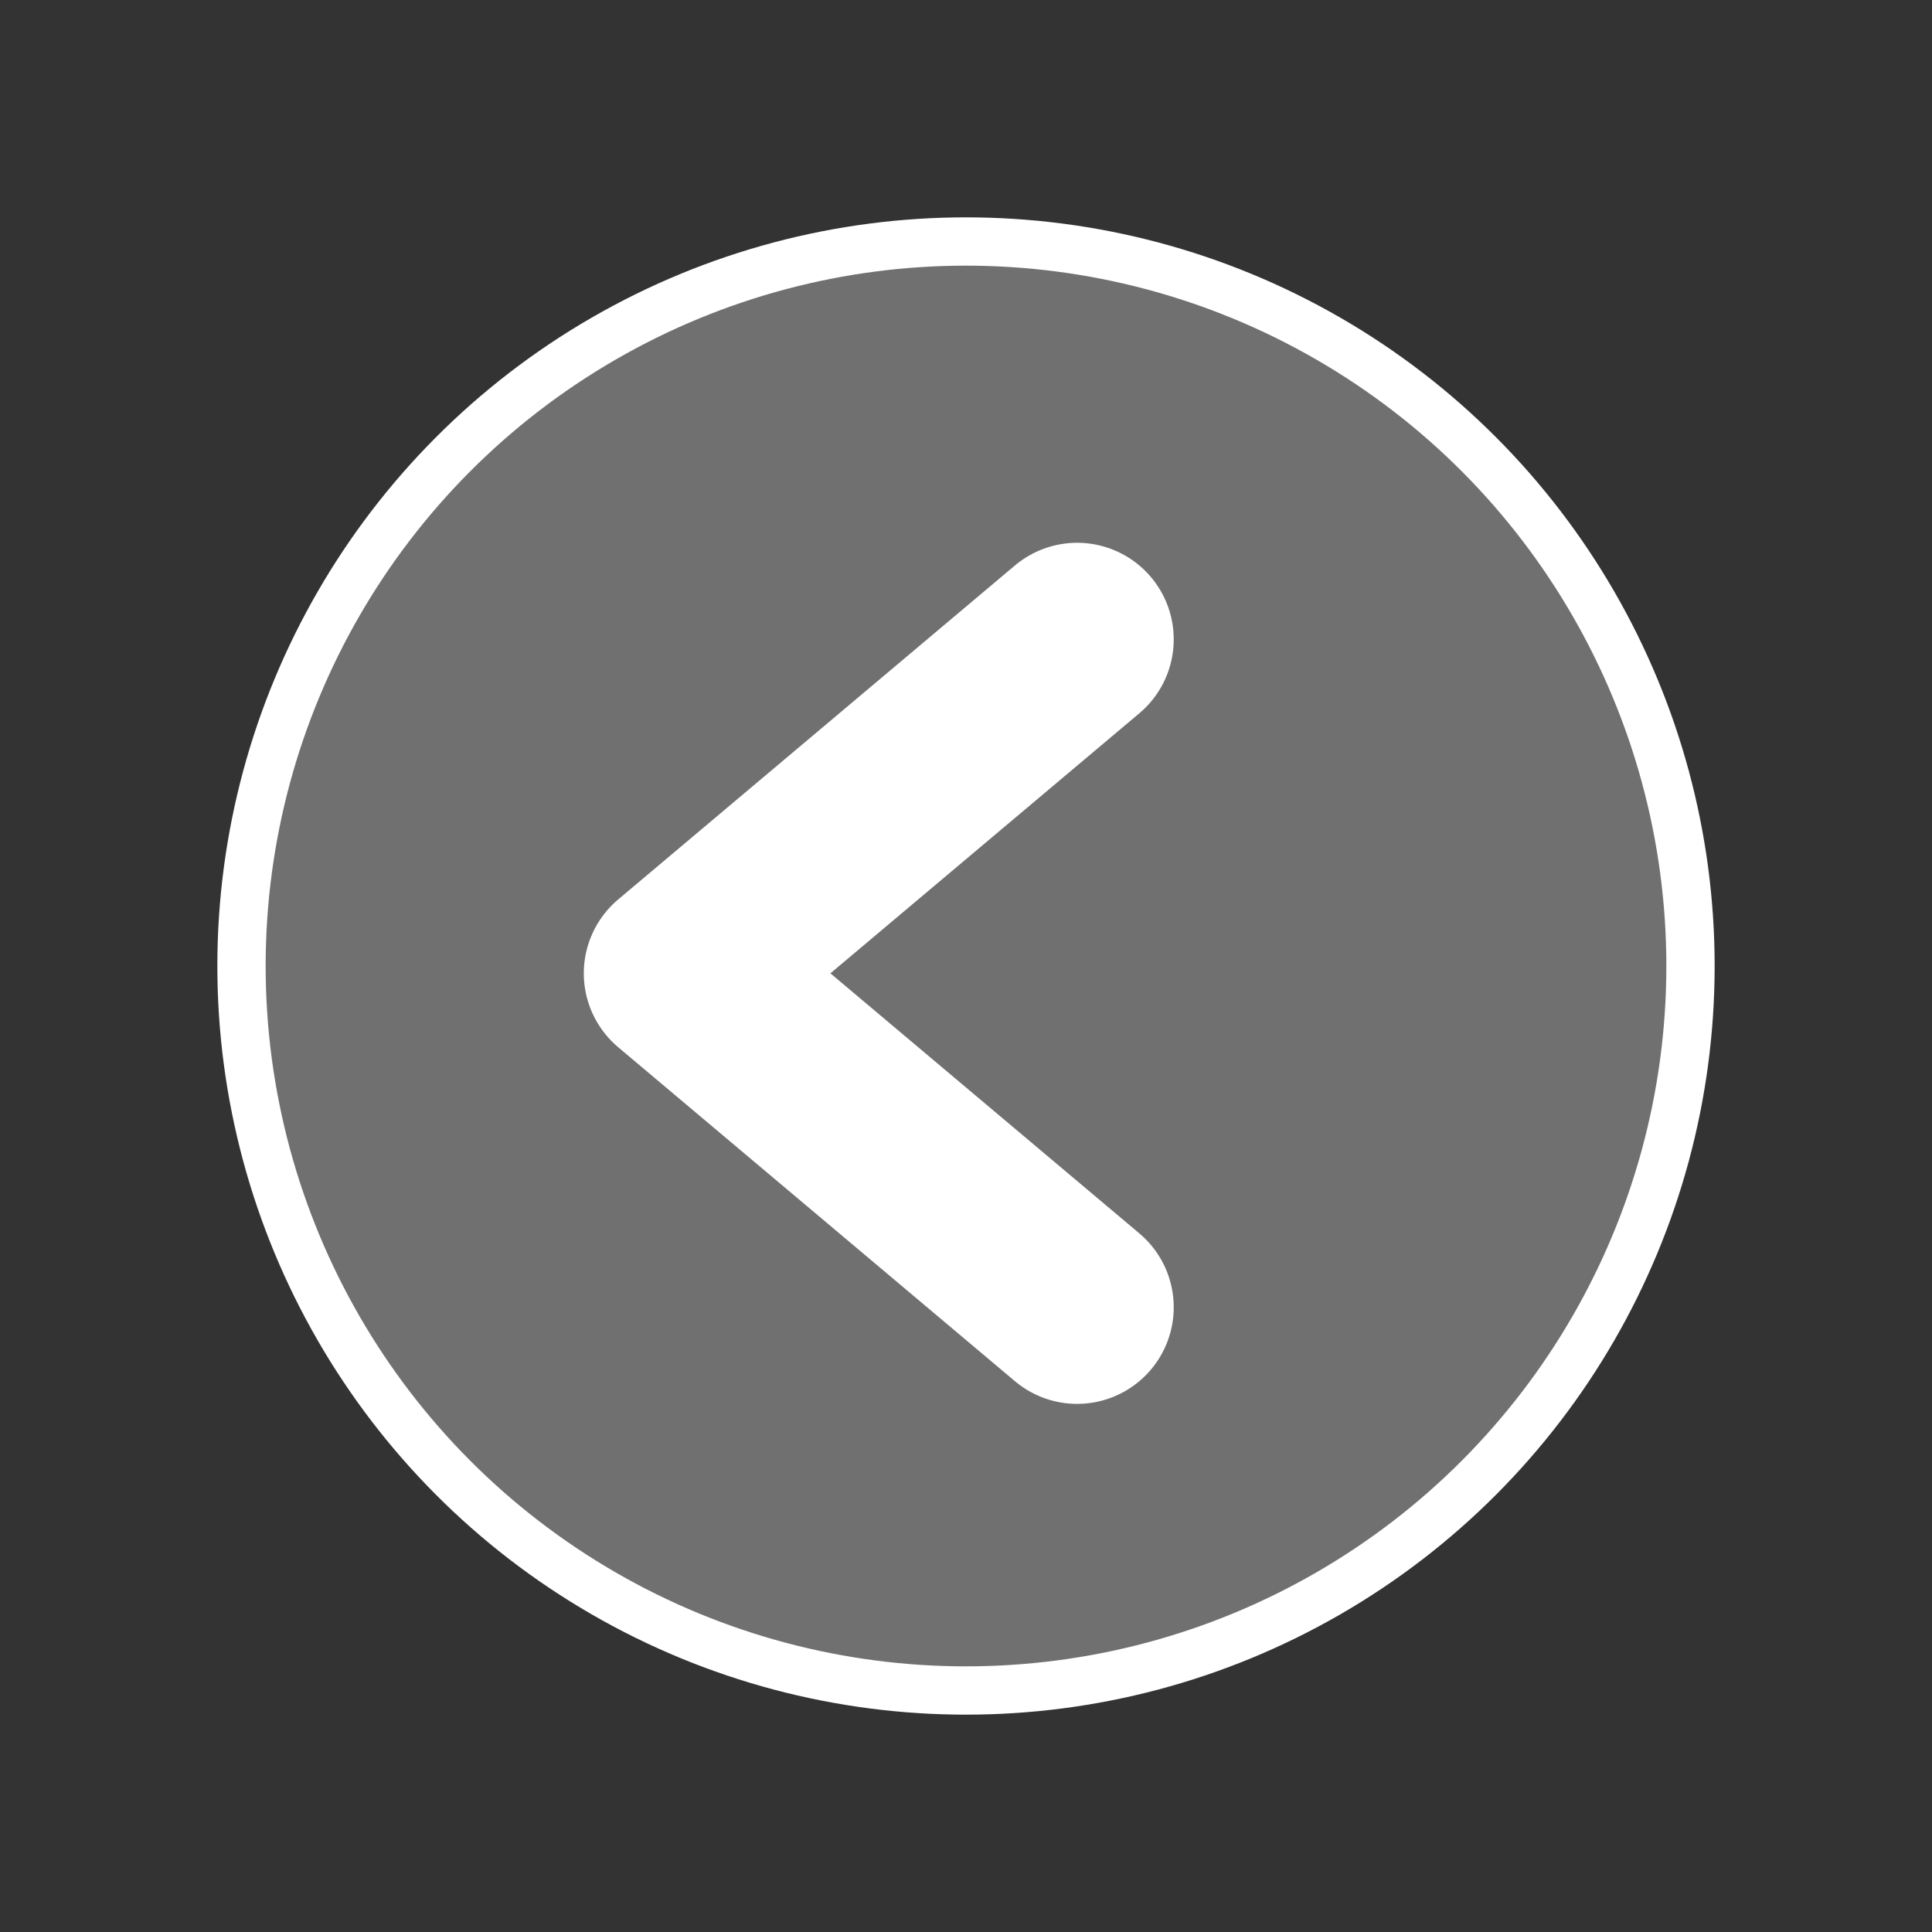
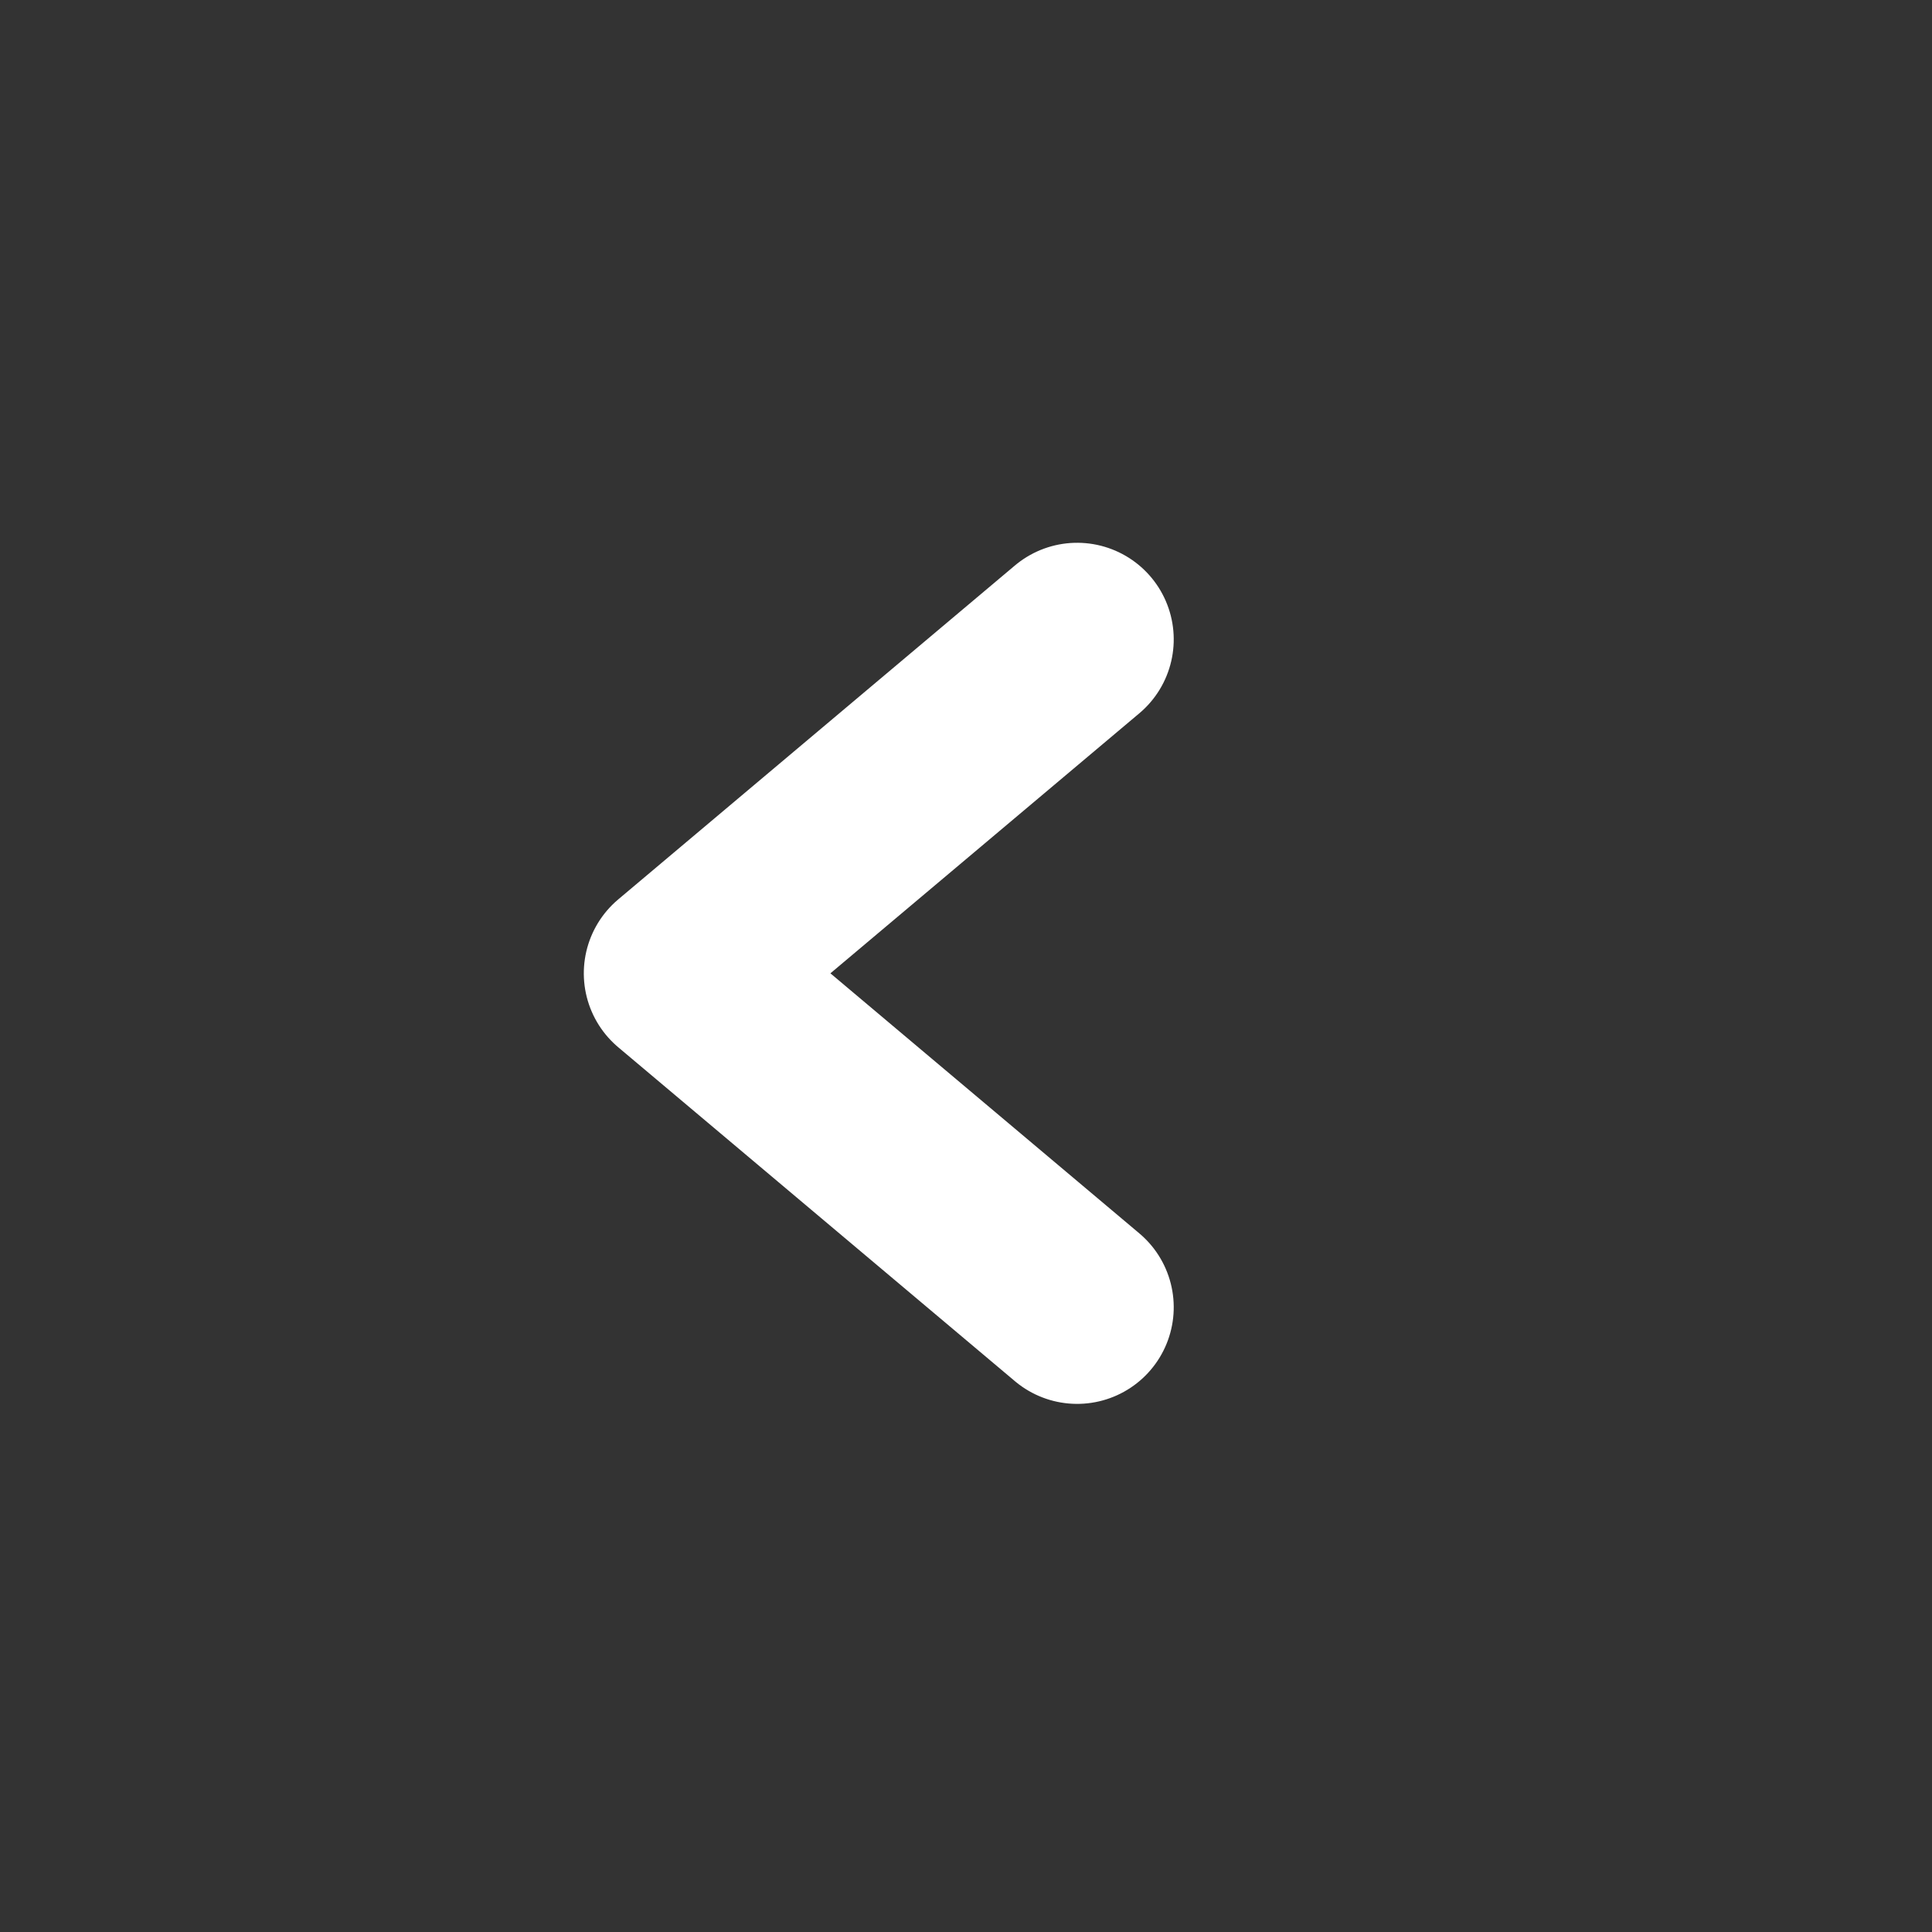
<svg xmlns="http://www.w3.org/2000/svg" width="40px" height="40px" viewBox="0 0 40 40" version="1.1">
  <rect x="0" y="0" width="40" height="40" fill="#333333" stroke="none" />
  <title>arrow_left</title>
  <desc>Created with Sketch.</desc>
  <g id="arrow_left" stroke="none" stroke-width="1" fill="none" fill-rule="evenodd">
    <g id="Group" transform="translate(20, 20) rotate(-180) translate(-20, -20) translate(5, 5)" stroke="#FFFFFF">
-       <circle id="Oval-Copy" fill-opacity="0.3" fill="#FFFFFF" cx="15" cy="15" r="15" />
      <polyline id="Shape-Copy" stroke-width="4" stroke-linecap="round" stroke-linejoin="round" transform="translate(13.349, 14.849) rotate(-315) translate(-13.349, -14.849) " points="8 10.419 18.697 9.5 17.778 20.197" />
    </g>
  </g>
</svg>